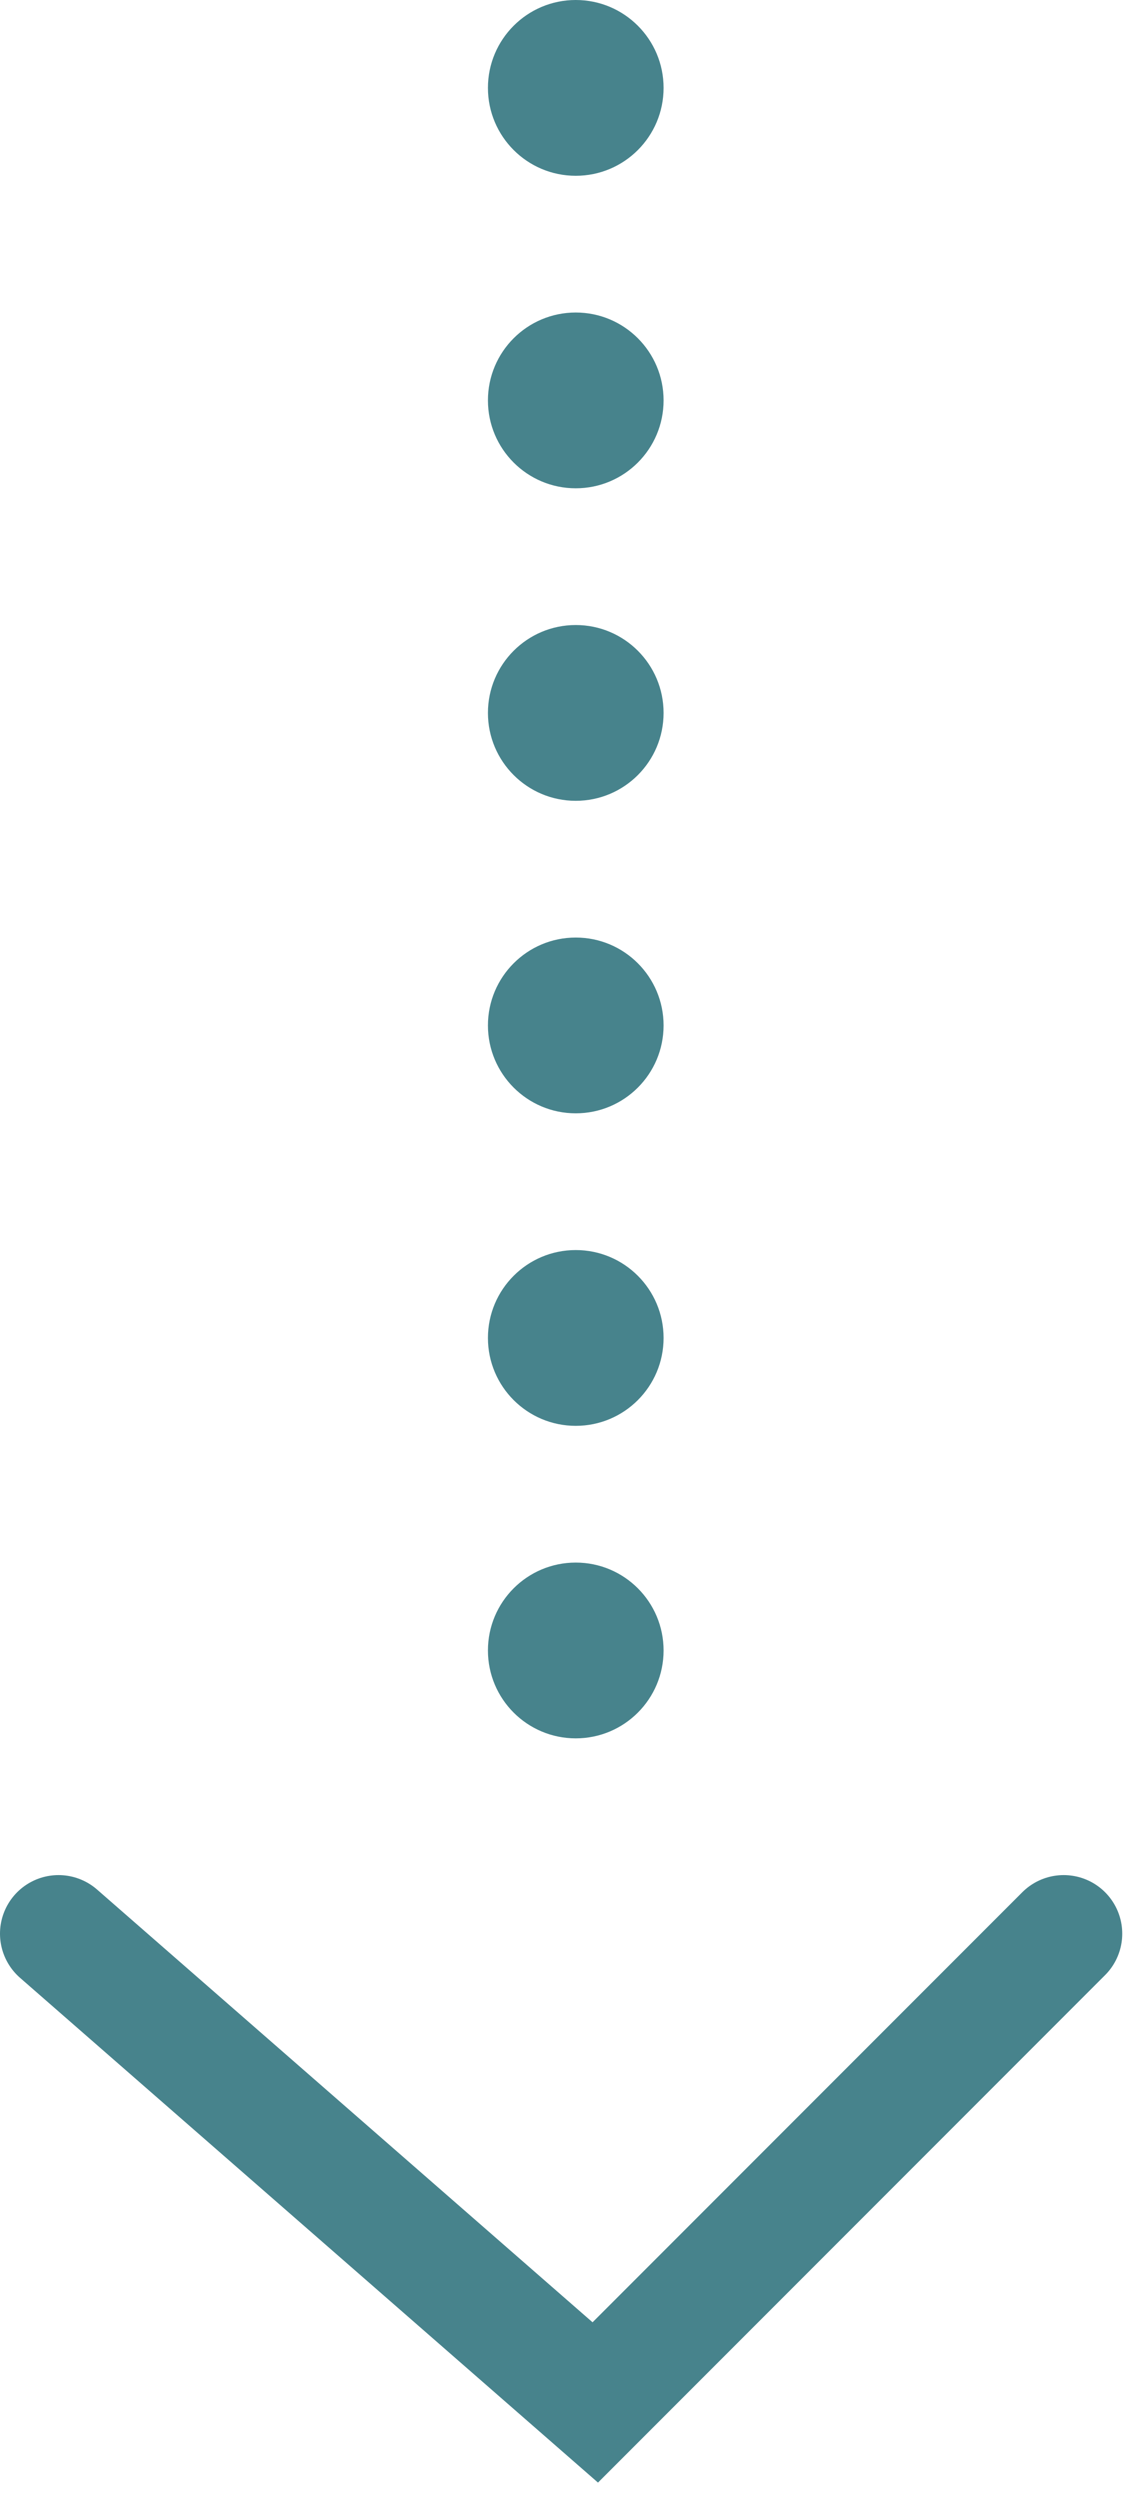
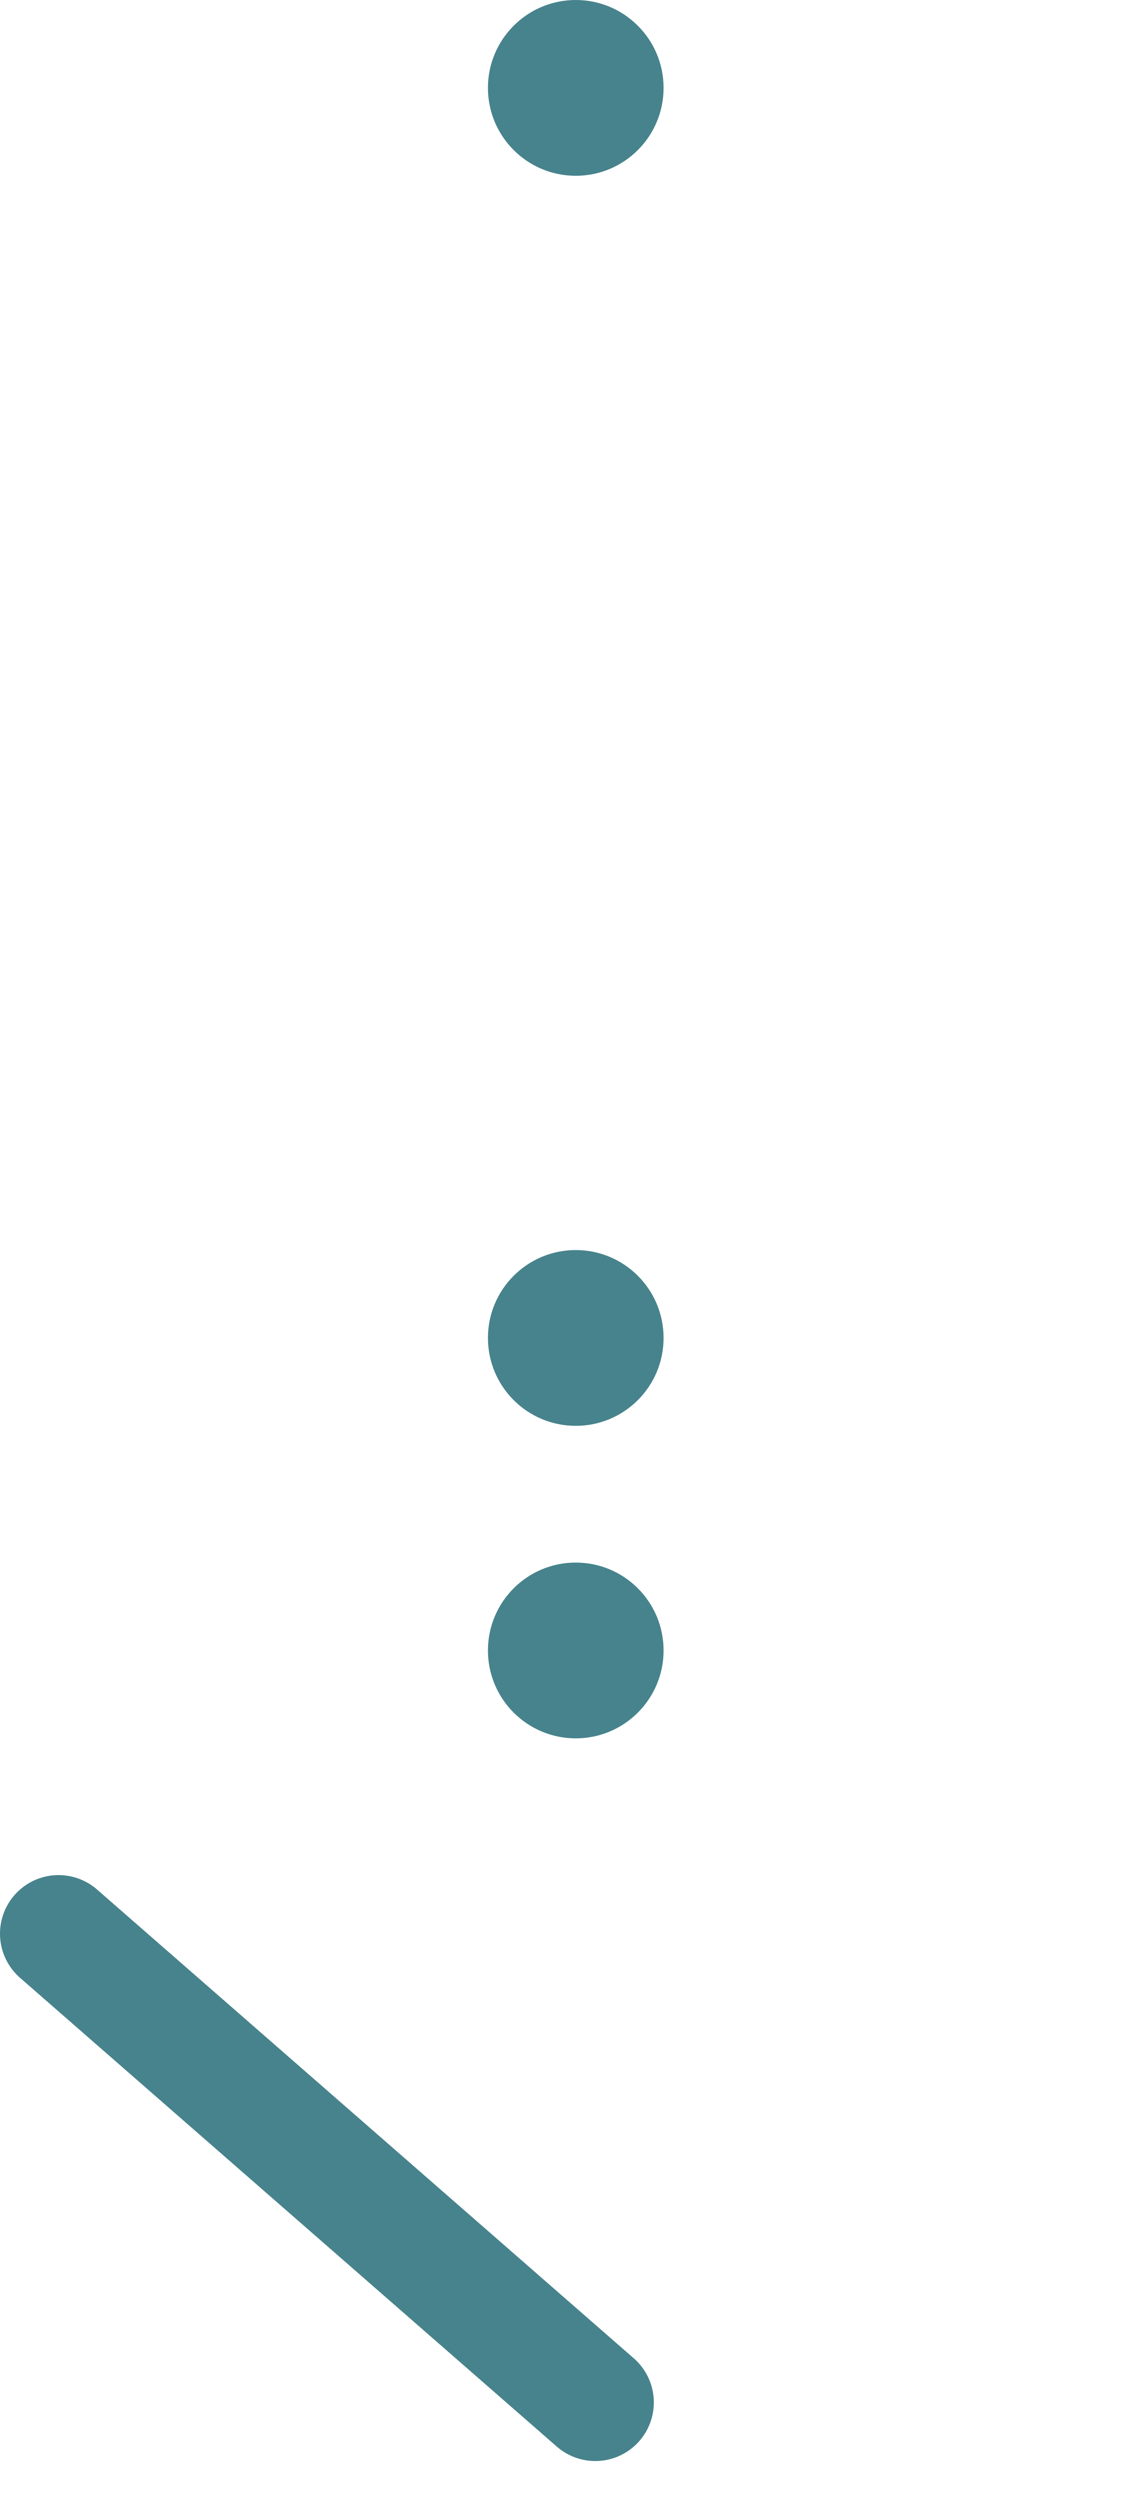
<svg xmlns="http://www.w3.org/2000/svg" width="58" height="128" viewBox="0 0 58 128" fill="none">
  <circle cx="29.5" cy="4.5" r="4.5" fill="#47838C" />
-   <circle cx="29.5" cy="20.5" r="4.5" fill="#47838C" />
-   <circle cx="29.5" cy="36.5" r="4.5" fill="#47838C" />
-   <circle cx="29.5" cy="52.5" r="4.5" fill="#47838C" />
  <circle cx="29.5" cy="68.5" r="4.5" fill="#47838C" />
  <circle cx="29.5" cy="84.5" r="4.5" fill="#47838C" />
-   <path d="M3 99L30.5 123L54.5 99" stroke="#47838C" stroke-width="6" stroke-linecap="round" />
+   <path d="M3 99L30.5 123" stroke="#47838C" stroke-width="6" stroke-linecap="round" />
</svg>